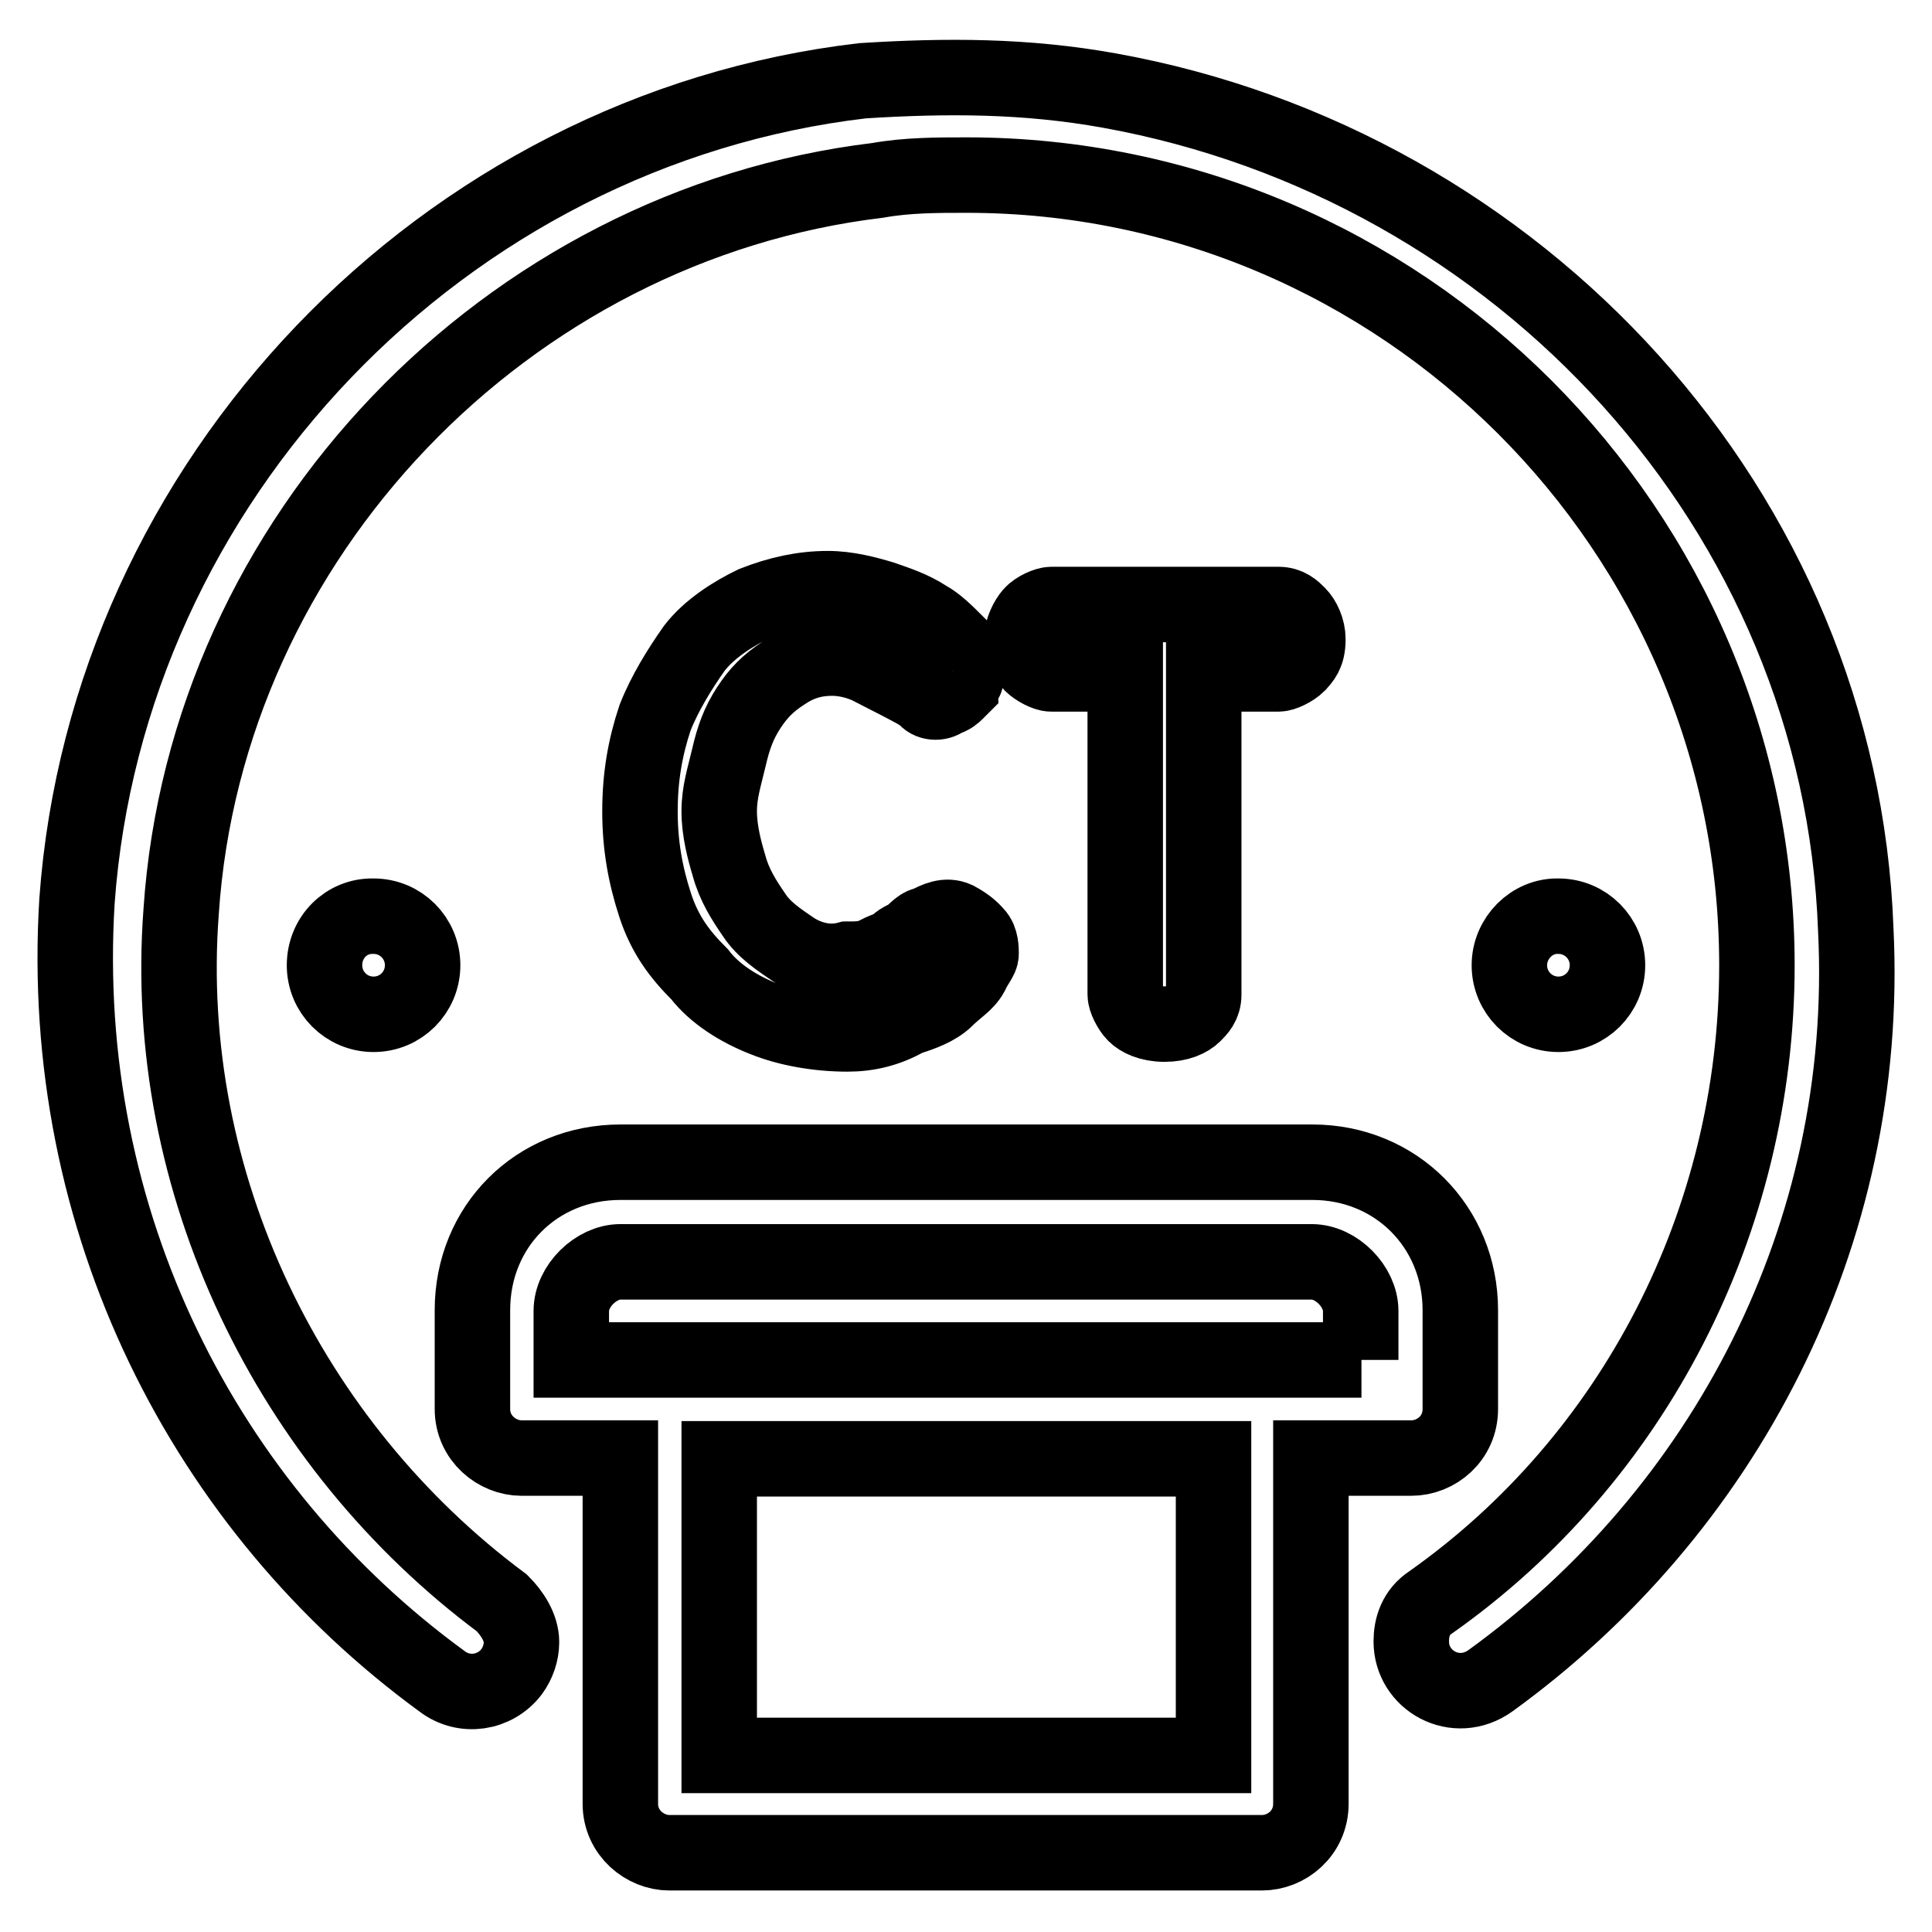
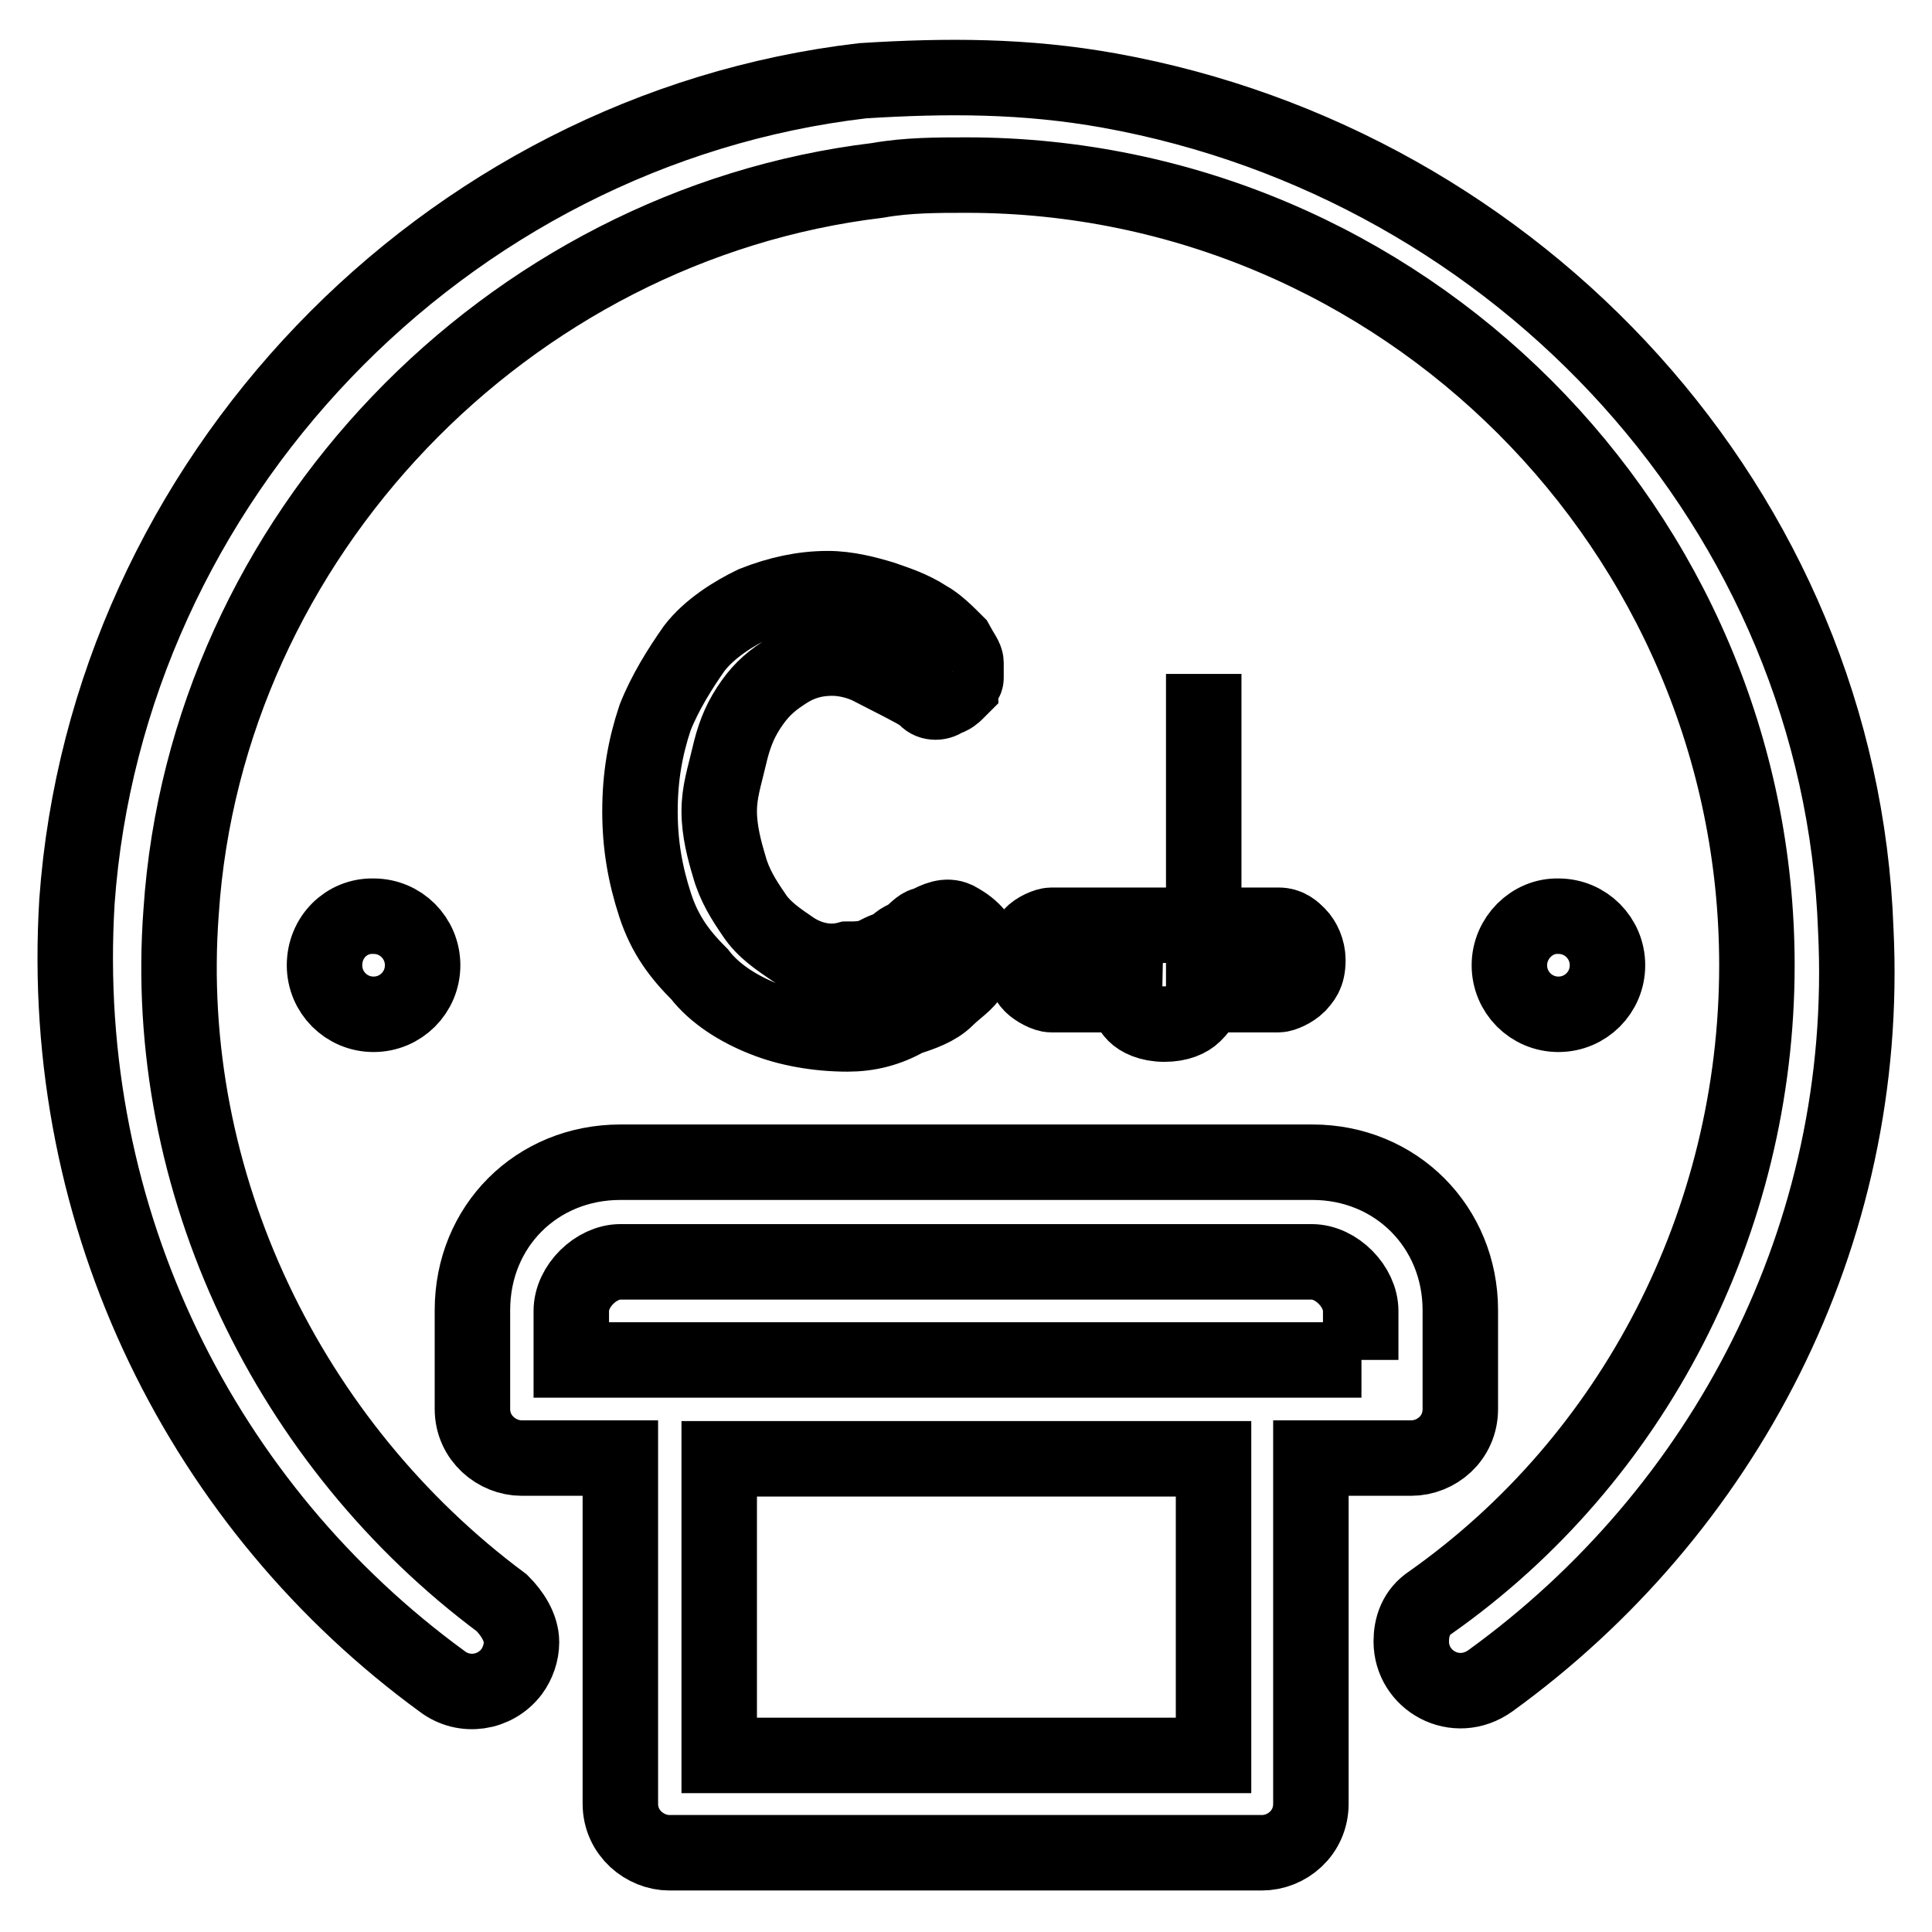
<svg xmlns="http://www.w3.org/2000/svg" version="1.1" x="0px" y="0px" viewBox="0 0 256 256" enable-background="new 0 0 256 256" xml:space="preserve">
  <g>
-     <path stroke-width="10" fill-opacity="0" stroke="#000000" d="M173.9,154H82.2c-11.1,0-19.6,8.5-19.6,19.6v13.1c0,3.9,3.3,6.5,6.5,6.5h13.1v45.8c0,3.9,3.3,6.5,6.5,6.5 h78.5c3.3,0,6.5-2.6,6.5-6.5v-45.8H187c3.3,0,6.5-2.6,6.5-6.5v-13.1C193.5,162.6,185,154,173.9,154z M160.8,232.6H95.3v-39.3h65.5 V232.6L160.8,232.6z M180.4,180.2H75.7v-6.5c0-3.3,3.3-6.5,6.5-6.5h91.6c3.3,0,6.5,3.3,6.5,6.5V180.2L180.4,180.2z M147,12 c-11.1-2-21.6-2-32.7-1.3c-55.6,6.5-100.1,53-104.1,108.7c-2.6,42.5,17,80.5,48.4,103.4c2.9,2.2,7,1.6,9.2-1.3 c0.8-1.1,1.3-2.5,1.3-3.9c0-2-1.3-3.9-2.6-5.2c-28.1-20.9-45.2-55.6-42.5-91.6c3.3-49.7,43.2-91,92.3-96.9 c3.9-0.7,7.9-0.7,11.8-0.7c57.6,0,104.7,47.1,104.7,104.7c0,34-16.4,65.5-43.2,84.4c-2,1.3-2.6,3.3-2.6,5.2c0,5.2,5.9,8.5,10.5,5.2 c30.8-22.3,50.4-58.9,48.4-99.5C243.9,67.7,201.4,21.8,147,12z M200,127.9c0,3.6,2.9,6.5,6.5,6.5c3.6,0,6.5-2.9,6.5-6.5 c0-3.6-2.9-6.5-6.5-6.5C203,121.3,200,124.3,200,127.9z M43,127.9c0,3.6,2.9,6.5,6.5,6.5c3.6,0,6.5-2.9,6.5-6.5c0,0,0,0,0,0 c0-3.6-2.9-6.5-6.5-6.5C45.9,121.3,43,124.2,43,127.9C43,127.9,43,127.9,43,127.9z M112.3,137c-3.9,0-7.9-0.7-11.1-2 c-3.3-1.3-6.5-3.3-8.5-5.9c-2.6-2.6-4.6-5.2-5.9-9.2s-2-7.9-2-12.4c0-4.6,0.7-8.5,2-12.4c1.3-3.3,3.3-6.5,5.2-9.2 c2-2.6,5.2-4.6,7.9-5.9c3.3-1.3,6.5-2,9.8-2c2.6,0,5.2,0.7,7.2,1.3c2,0.7,3.9,1.3,5.9,2.6c1.3,0.7,2.6,2,3.9,3.3 c0.7,1.3,1.3,2,1.3,2.6v2c0,0.7-0.7,0.7-0.7,1.3l-0.7,0.7c0,0-0.7,0.7-1.3,0.7c-0.7,0.7-2,0.7-2.6,0c-0.7-0.7-2-1.3-3.3-2l-3.9-2 c-1.3-0.7-3.3-1.3-5.2-1.3c-2.6,0-4.6,0.7-6.5,2c-2,1.3-3.3,2.6-4.6,4.6s-2,3.9-2.6,6.5s-1.3,4.6-1.3,7.2s0.7,5.2,1.3,7.2 c0.7,2.6,2,4.6,3.3,6.5c1.3,2,3.3,3.3,5.2,4.6c2,1.3,4.6,2,7.2,1.3c1.3,0,2.6,0,3.9-0.7c1.3-0.7,2-0.7,2.6-1.3 c0.7-0.7,1.3-0.7,2-1.3s1.3-1.3,2-1.3c1.3-0.7,2.6-1.3,3.9-0.7c1.3,0.7,2,1.3,2.6,2c0.7,0.7,0.7,2,0.7,2.6s-0.7,1.3-1.3,2.6 c-0.7,1.3-2,2-3.3,3.3c-1.3,1.3-3.3,2-5.2,2.6C117.6,136.4,115,137,112.3,137z M159.5,89.3v42.5c0,1.3-0.7,2-1.3,2.6 c-0.7,0.7-2,1.3-3.9,1.3c-2,0-3.3-0.7-3.9-1.3c-0.7-0.7-1.3-2-1.3-2.6V89.3h-9.8c-0.7,0-2-0.7-2.6-1.3c-0.7-0.7-1.3-2-1.3-3.3 s0.7-2.6,1.3-3.3s2-1.3,2.6-1.3h30.1c1.3,0,2,0.7,2.6,1.3c0.7,0.7,1.3,2,1.3,3.3c0,2-0.7,2.6-1.3,3.3c-0.7,0.7-2,1.3-2.6,1.3H159.5 z" />
+     <path stroke-width="10" fill-opacity="0" stroke="#000000" d="M173.9,154H82.2c-11.1,0-19.6,8.5-19.6,19.6v13.1c0,3.9,3.3,6.5,6.5,6.5h13.1v45.8c0,3.9,3.3,6.5,6.5,6.5 h78.5c3.3,0,6.5-2.6,6.5-6.5v-45.8H187c3.3,0,6.5-2.6,6.5-6.5v-13.1C193.5,162.6,185,154,173.9,154z M160.8,232.6H95.3v-39.3h65.5 V232.6L160.8,232.6z M180.4,180.2H75.7v-6.5c0-3.3,3.3-6.5,6.5-6.5h91.6c3.3,0,6.5,3.3,6.5,6.5V180.2L180.4,180.2z M147,12 c-11.1-2-21.6-2-32.7-1.3c-55.6,6.5-100.1,53-104.1,108.7c-2.6,42.5,17,80.5,48.4,103.4c2.9,2.2,7,1.6,9.2-1.3 c0.8-1.1,1.3-2.5,1.3-3.9c0-2-1.3-3.9-2.6-5.2c-28.1-20.9-45.2-55.6-42.5-91.6c3.3-49.7,43.2-91,92.3-96.9 c3.9-0.7,7.9-0.7,11.8-0.7c57.6,0,104.7,47.1,104.7,104.7c0,34-16.4,65.5-43.2,84.4c-2,1.3-2.6,3.3-2.6,5.2c0,5.2,5.9,8.5,10.5,5.2 c30.8-22.3,50.4-58.9,48.4-99.5C243.9,67.7,201.4,21.8,147,12z M200,127.9c0,3.6,2.9,6.5,6.5,6.5c3.6,0,6.5-2.9,6.5-6.5 c0-3.6-2.9-6.5-6.5-6.5C203,121.3,200,124.3,200,127.9z M43,127.9c0,3.6,2.9,6.5,6.5,6.5c3.6,0,6.5-2.9,6.5-6.5c0,0,0,0,0,0 c0-3.6-2.9-6.5-6.5-6.5C45.9,121.3,43,124.2,43,127.9C43,127.9,43,127.9,43,127.9z M112.3,137c-3.9,0-7.9-0.7-11.1-2 c-3.3-1.3-6.5-3.3-8.5-5.9c-2.6-2.6-4.6-5.2-5.9-9.2s-2-7.9-2-12.4c0-4.6,0.7-8.5,2-12.4c1.3-3.3,3.3-6.5,5.2-9.2 c2-2.6,5.2-4.6,7.9-5.9c3.3-1.3,6.5-2,9.8-2c2.6,0,5.2,0.7,7.2,1.3c2,0.7,3.9,1.3,5.9,2.6c1.3,0.7,2.6,2,3.9,3.3 c0.7,1.3,1.3,2,1.3,2.6v2c0,0.7-0.7,0.7-0.7,1.3l-0.7,0.7c0,0-0.7,0.7-1.3,0.7c-0.7,0.7-2,0.7-2.6,0c-0.7-0.7-2-1.3-3.3-2l-3.9-2 c-1.3-0.7-3.3-1.3-5.2-1.3c-2.6,0-4.6,0.7-6.5,2c-2,1.3-3.3,2.6-4.6,4.6s-2,3.9-2.6,6.5s-1.3,4.6-1.3,7.2s0.7,5.2,1.3,7.2 c0.7,2.6,2,4.6,3.3,6.5c1.3,2,3.3,3.3,5.2,4.6c2,1.3,4.6,2,7.2,1.3c1.3,0,2.6,0,3.9-0.7c1.3-0.7,2-0.7,2.6-1.3 c0.7-0.7,1.3-0.7,2-1.3s1.3-1.3,2-1.3c1.3-0.7,2.6-1.3,3.9-0.7c1.3,0.7,2,1.3,2.6,2c0.7,0.7,0.7,2,0.7,2.6s-0.7,1.3-1.3,2.6 c-0.7,1.3-2,2-3.3,3.3c-1.3,1.3-3.3,2-5.2,2.6C117.6,136.4,115,137,112.3,137z M159.5,89.3v42.5c0,1.3-0.7,2-1.3,2.6 c-0.7,0.7-2,1.3-3.9,1.3c-2,0-3.3-0.7-3.9-1.3c-0.7-0.7-1.3-2-1.3-2.6h-9.8c-0.7,0-2-0.7-2.6-1.3c-0.7-0.7-1.3-2-1.3-3.3 s0.7-2.6,1.3-3.3s2-1.3,2.6-1.3h30.1c1.3,0,2,0.7,2.6,1.3c0.7,0.7,1.3,2,1.3,3.3c0,2-0.7,2.6-1.3,3.3c-0.7,0.7-2,1.3-2.6,1.3H159.5 z" />
  </g>
</svg>